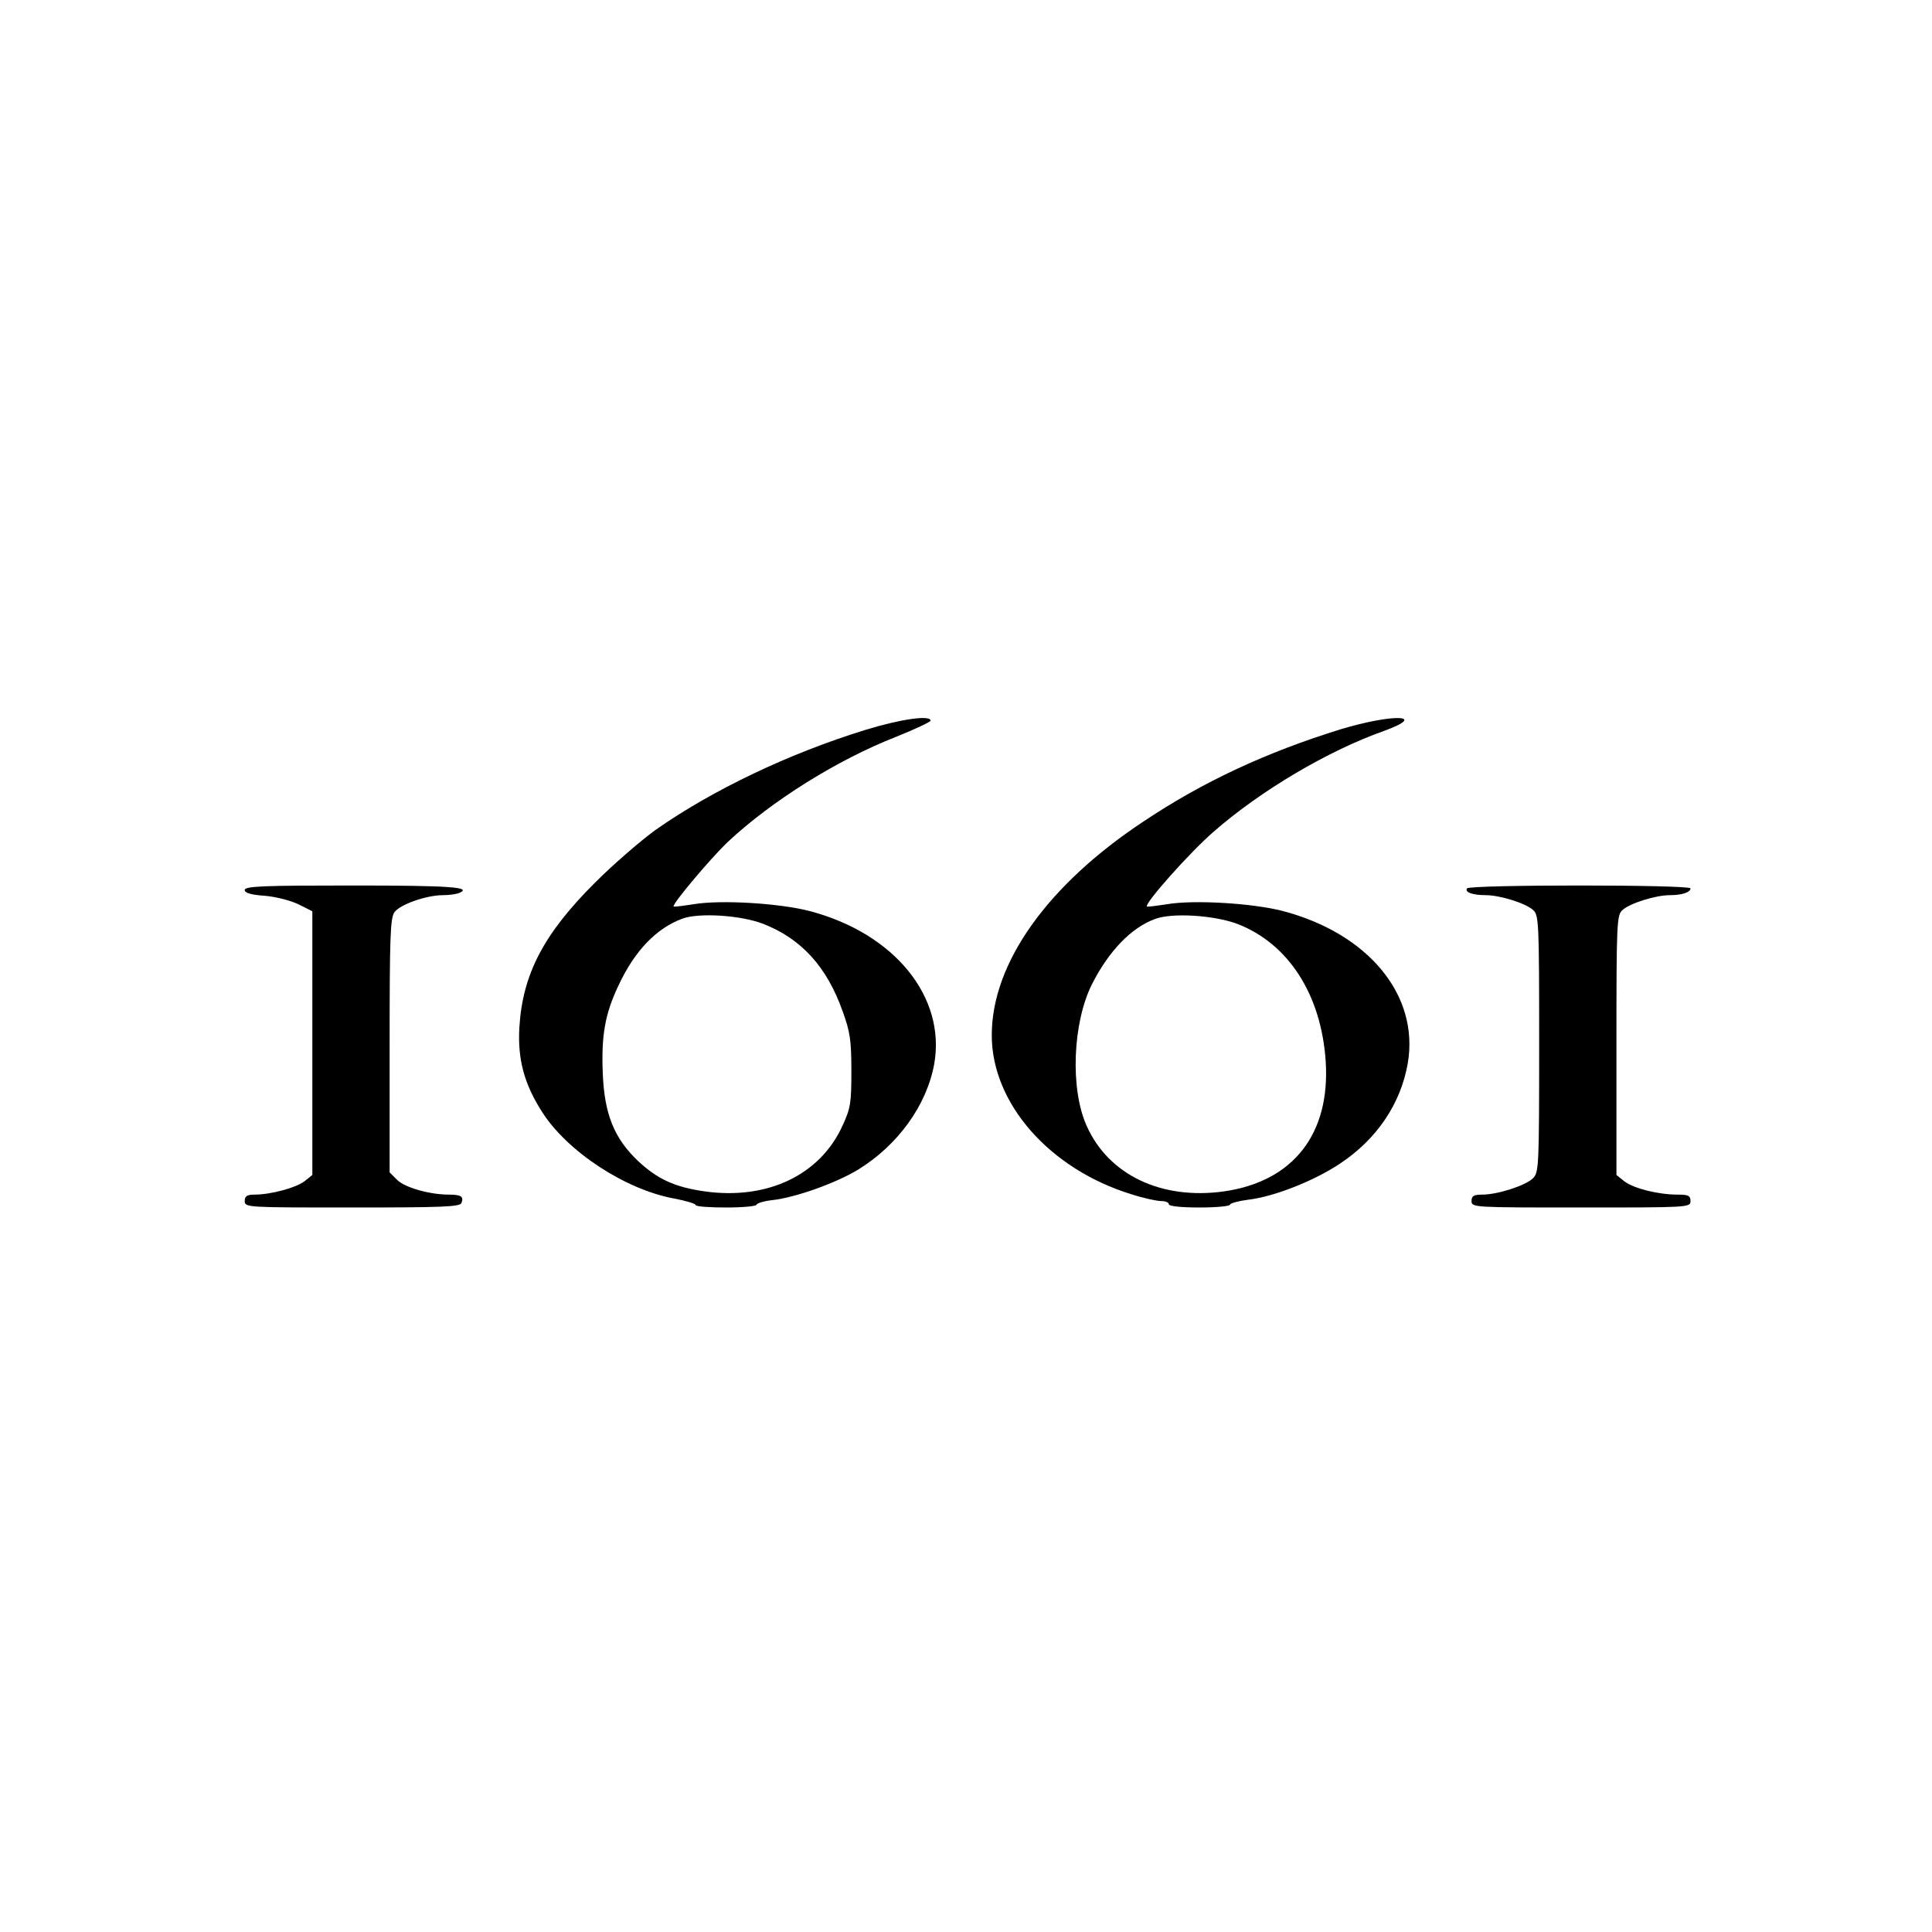
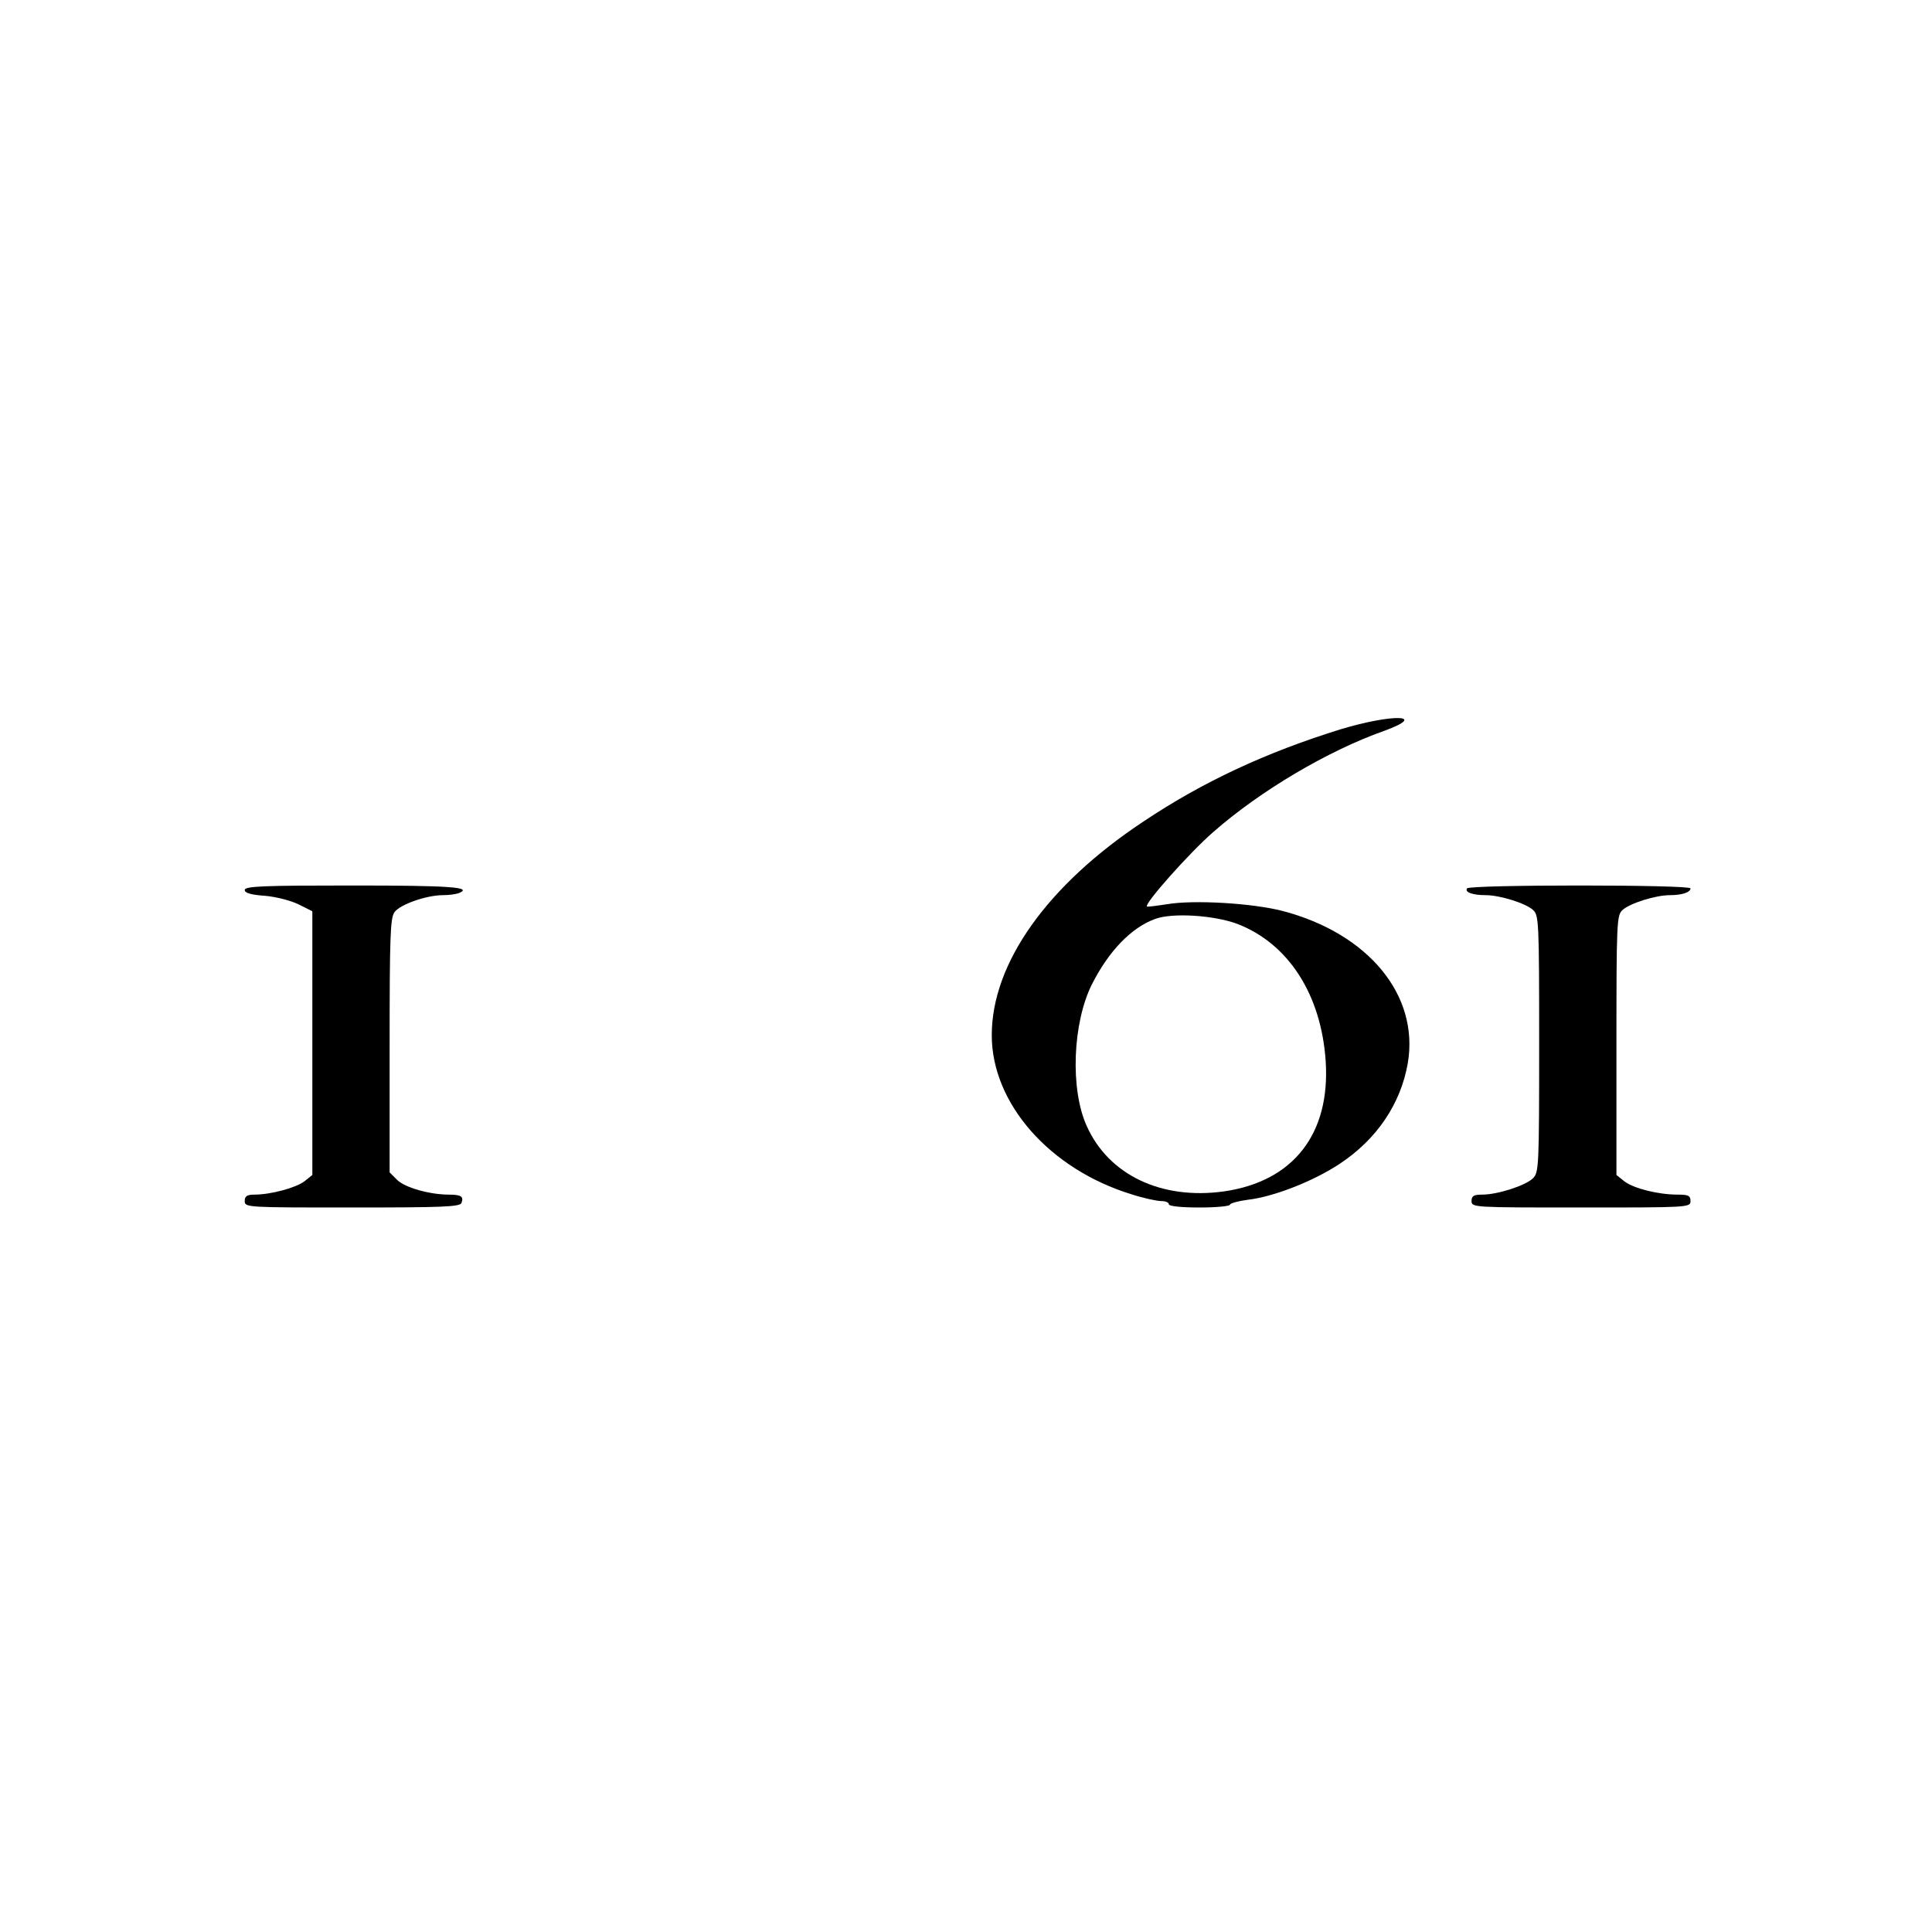
<svg xmlns="http://www.w3.org/2000/svg" version="1.0" width="600pt" height="600pt" viewBox="0 0 600 600" preserveAspectRatio="xMidYMid meet">
  <g transform="translate(0,600) scale(0.1,-0.1)" fill="#000000" stroke="none">
-     <path d="M2690 3734 c-238 -73 -479 -188 -655 -312 -44 -32 -128 -104 -186 -162 -160 -159 -226 -285 -236 -450 -6 -99 15 -177 71 -264 78 -122 257 -240 409 -268 37 -7 67 -16 67 -20 0 -5 43 -8 95 -8 52 0 95 4 95 9 0 4 22 11 49 14 72 8 197 53 265 94 124 76 213 199 237 327 38 209 -123 408 -388 477 -93 24 -274 35 -358 21 -33 -5 -61 -9 -63 -7 -6 6 117 152 169 201 136 127 339 254 520 325 60 24 109 47 109 51 0 18 -92 5 -200 -28z m-320 -603 c118 -46 198 -133 247 -272 23 -63 27 -90 27 -184 0 -100 -2 -116 -28 -172 -70 -153 -234 -230 -427 -203 -93 13 -147 38 -207 94 -74 70 -105 145 -110 272 -5 118 7 186 49 274 50 107 117 177 198 207 51 19 181 11 251 -16z" />
    <path d="M4163 3735 c-229 -71 -426 -162 -610 -285 -300 -198 -473 -441 -473 -665 0 -212 180 -416 434 -494 37 -12 79 -21 92 -21 13 0 24 -4 24 -10 0 -6 38 -10 95 -10 52 0 95 4 95 9 0 4 25 11 55 15 80 9 205 58 286 112 115 76 189 186 211 312 36 211 -122 403 -389 473 -93 24 -274 35 -358 21 -33 -5 -61 -9 -63 -7 -9 8 133 168 207 232 145 127 354 251 529 313 140 51 27 54 -135 5z m-321 -604 c159 -61 261 -219 275 -426 15 -226 -100 -374 -316 -405 -194 -27 -358 51 -426 203 -52 114 -44 320 16 440 52 103 122 176 196 203 53 20 182 12 255 -15z" />
    <path d="M760 3236 c0 -9 19 -15 63 -18 35 -3 81 -15 105 -27 l42 -21 0 -409 0 -410 -25 -20 c-27 -20 -104 -41 -155 -41 -23 0 -30 -5 -30 -20 0 -20 7 -20 334 -20 277 0 335 2 339 14 8 20 -1 26 -39 26 -60 0 -137 22 -161 46 l-23 23 0 393 c0 338 2 397 15 415 17 24 99 53 151 53 18 0 39 3 48 6 48 19 -27 24 -330 24 -275 0 -334 -2 -334 -14z" />
    <path d="M4556 3241 c-8 -12 18 -21 58 -21 44 0 124 -25 147 -46 18 -16 19 -36 19 -416 0 -381 -1 -399 -19 -417 -23 -23 -110 -51 -158 -51 -26 0 -33 -4 -33 -20 0 -20 7 -20 340 -20 333 0 340 0 340 20 0 17 -7 20 -40 20 -60 0 -136 19 -165 41 l-25 20 0 403 c0 384 1 404 19 420 23 21 103 46 147 46 38 0 64 9 64 21 0 12 -687 12 -694 0z" />
  </g>
</svg>